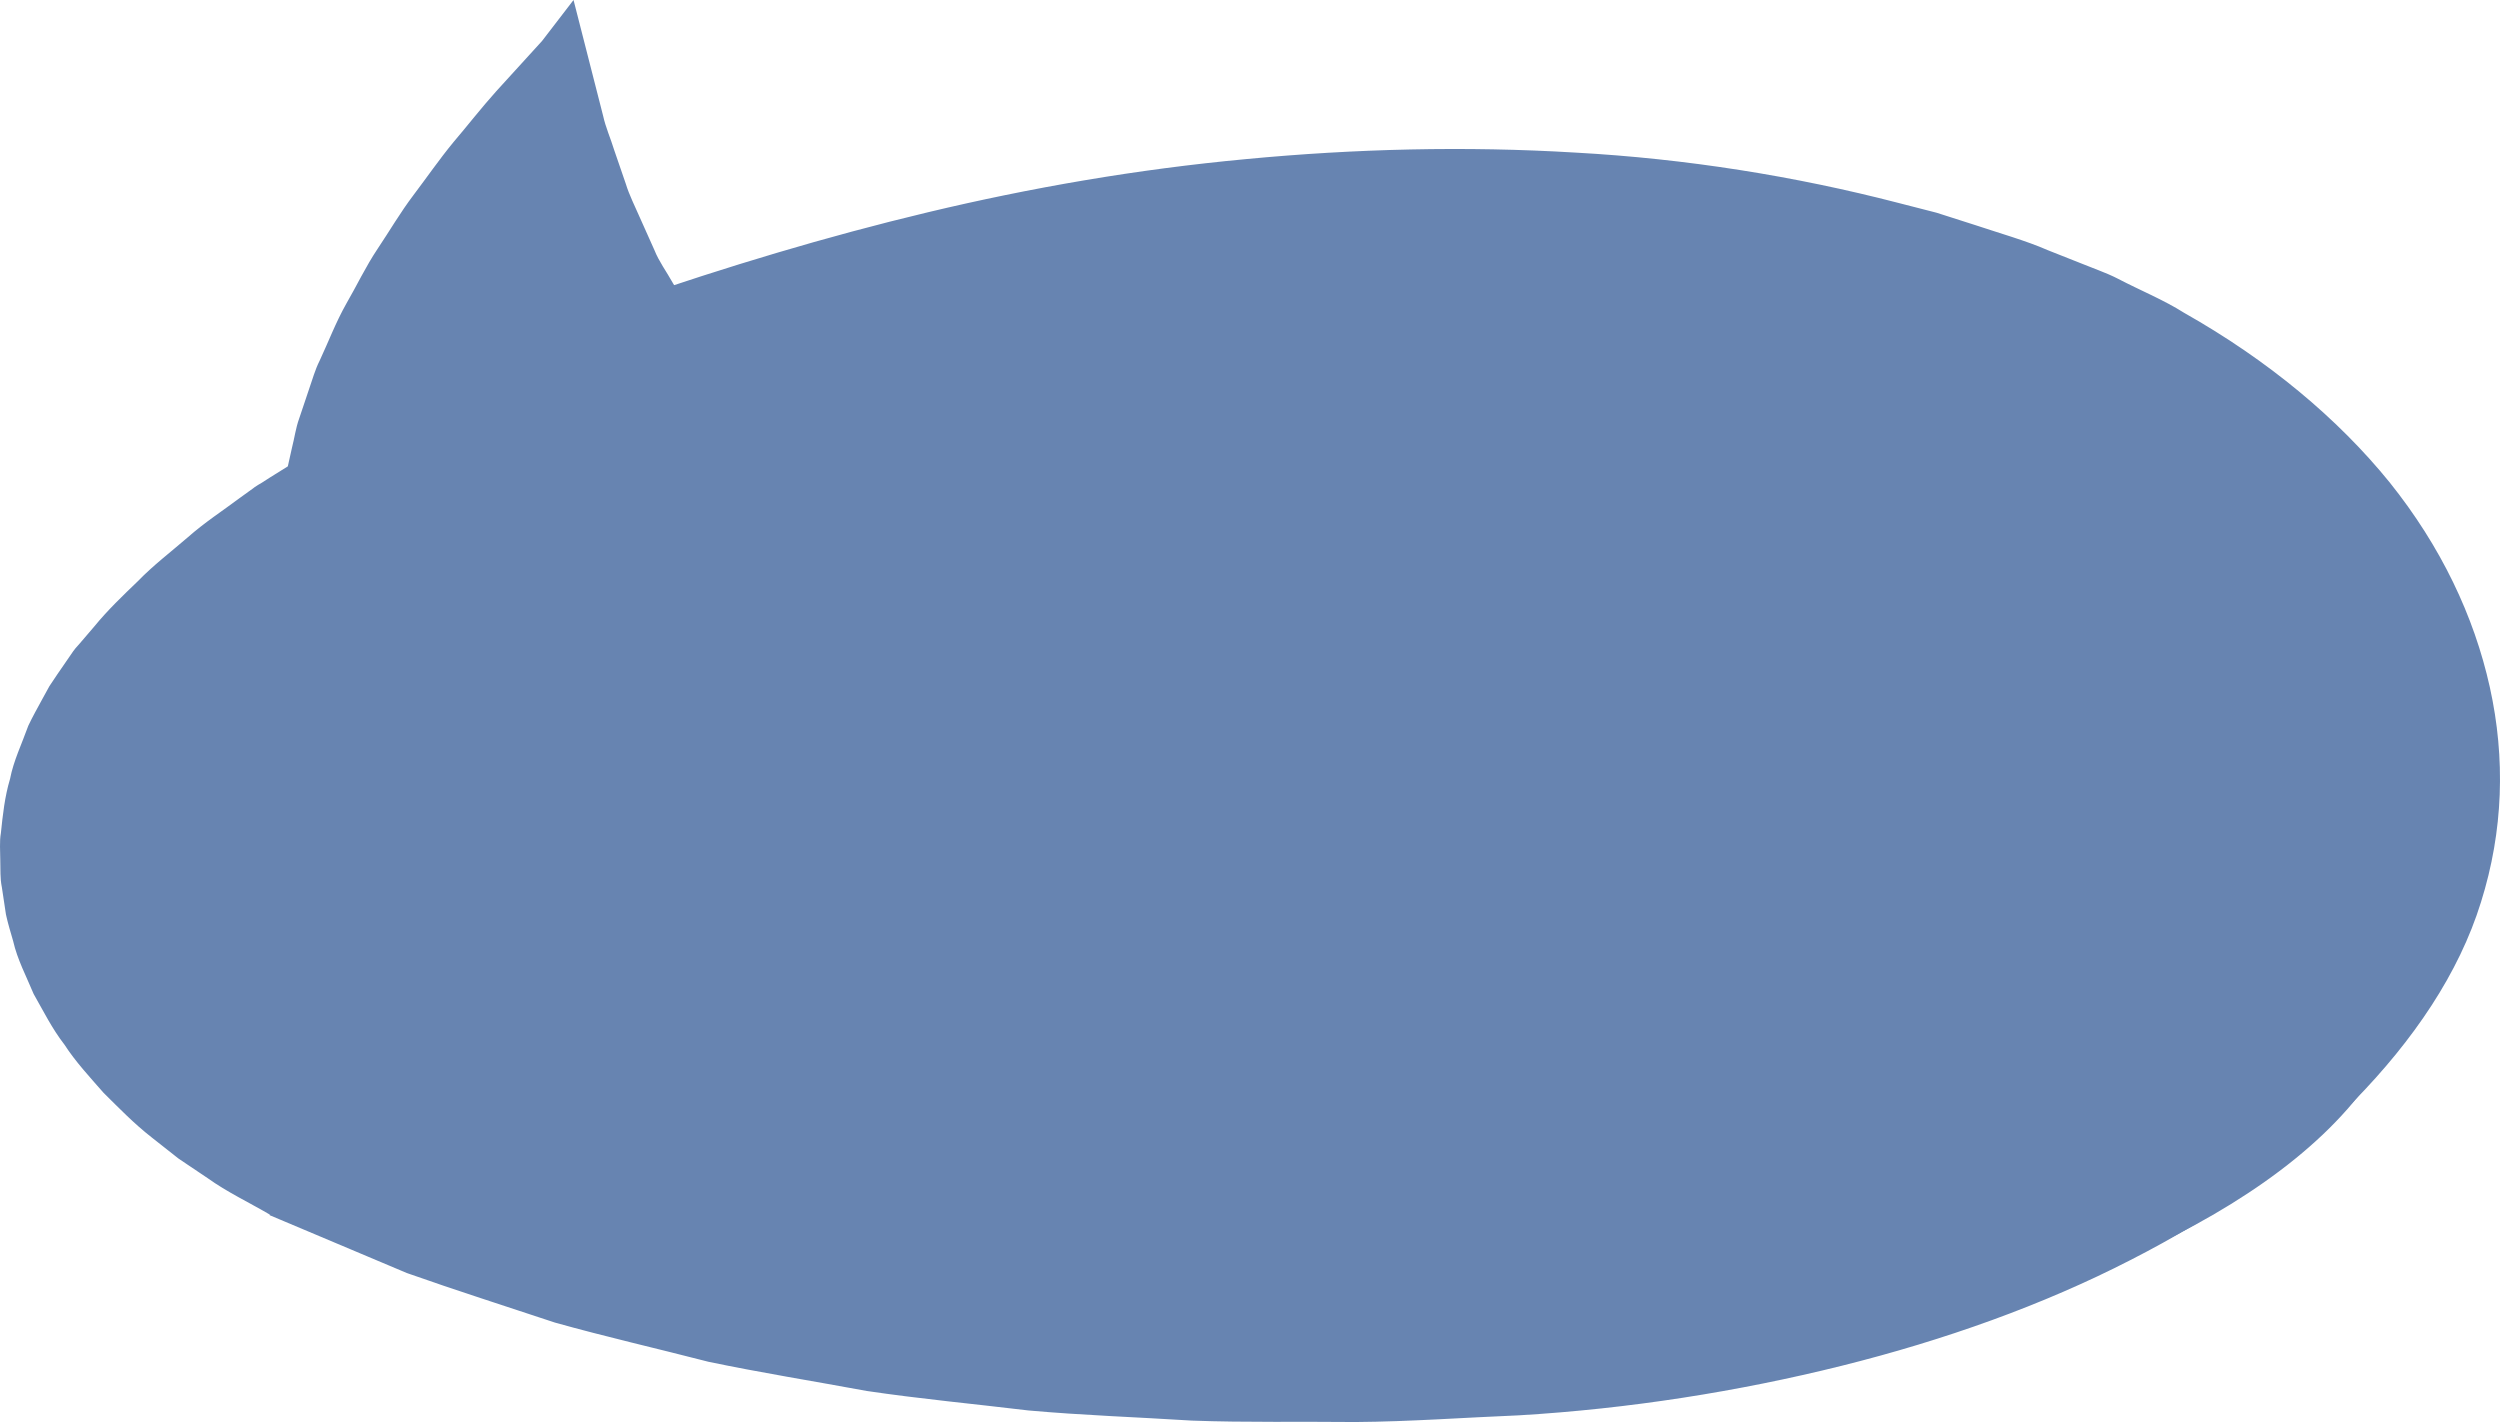
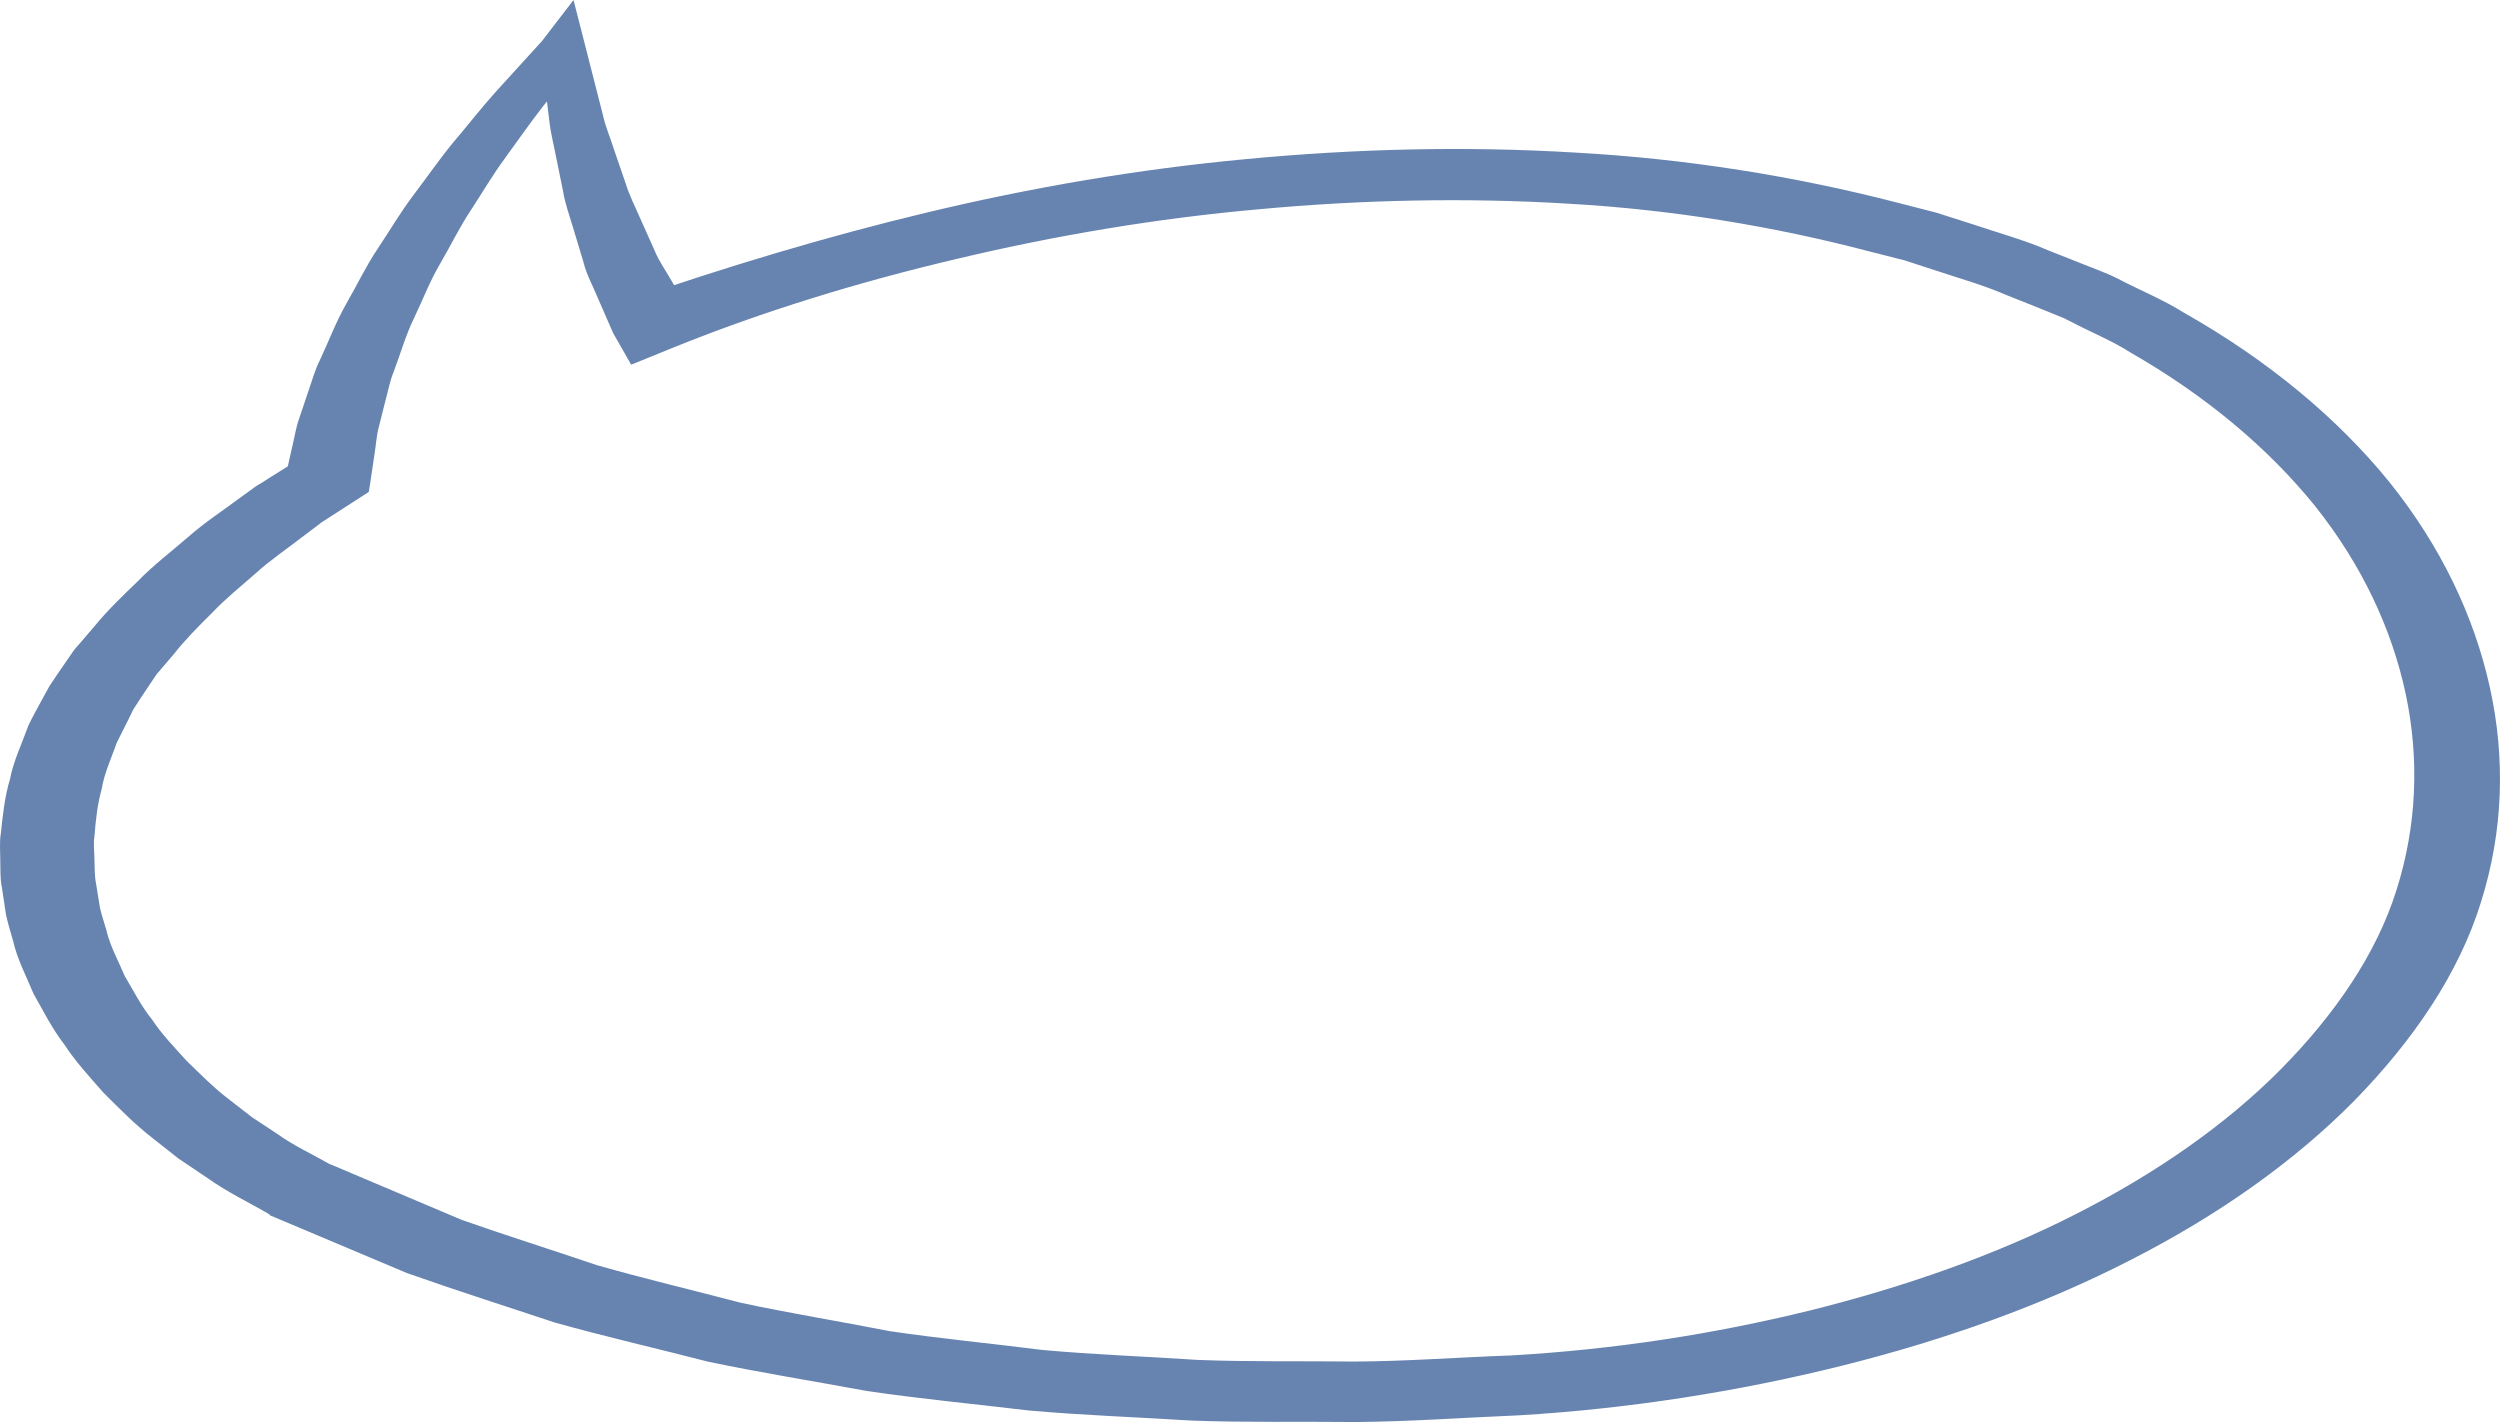
<svg xmlns="http://www.w3.org/2000/svg" width="327" height="186" viewBox="0 0 327 186" fill="none">
  <g opacity="0.9">
-     <path d="M20.544 83.615C-33.607 124.415 44.013 166.804 134.614 181.31C201.167 191.965 304.451 172.145 315.092 130.541C333.86 57.165 298.485 32.422 178.285 22.61C114.337 17.39 88.406 69.963 72.162 9.812C58.214 20.186 49.422 61.858 20.544 83.615Z" fill="#5677A8" />
    <path d="M43.213 152.288L60.392 159.561C66.284 161.632 72.216 163.49 78.066 165.481C84.205 167.233 90.591 168.746 96.853 170.392C103.28 171.772 109.871 172.834 116.34 174.108C122.931 175.09 129.688 175.727 136.362 176.577C143.077 177.187 149.916 177.426 156.673 177.877C163.47 178.143 170.309 178.01 177.148 178.09C183.987 178.063 190.785 177.532 197.624 177.293C211.137 176.523 224.114 174.506 236.68 171.427C249.163 168.321 261.028 164.154 271.492 158.818C281.957 153.509 291.103 147.138 298.271 139.918C305.399 132.724 310.878 124.708 313.474 116.373C316.11 108.064 316.481 99.304 314.668 90.784C312.856 82.263 308.942 73.927 302.886 66.283C296.747 58.664 288.549 51.763 278.62 46.082C276.271 44.569 273.429 43.427 270.874 42.074L270.38 41.835L270.133 41.702C270.133 41.702 269.762 41.543 270.298 41.755L270.174 41.702L266.837 40.348L262.388 38.57C259.38 37.269 256.455 36.473 253.53 35.49L249.122 34.057L244.425 32.863C231.983 29.598 218.759 27.421 205.287 26.651C191.815 25.828 178.178 26.12 164.706 27.368C151.235 28.562 137.928 30.819 125.115 33.871C112.261 36.897 99.819 40.72 88.242 45.392L82.557 47.701L80.209 43.587L78.19 38.968C77.572 37.428 76.707 35.915 76.336 34.349L74.935 29.704C74.482 28.164 73.905 26.625 73.658 25.058L72.711 20.413C72.422 18.873 72.01 17.334 71.845 15.768L70.733 6.477L76.377 7.273L71.022 13.909C69.291 16.139 67.726 18.396 66.078 20.652C64.43 22.908 63.07 25.218 61.587 27.5C60.063 29.783 58.95 32.146 57.591 34.455C56.231 36.765 55.325 39.154 54.213 41.49C53.059 43.826 52.4 46.241 51.493 48.63C50.999 49.825 50.793 51.019 50.464 52.214L49.557 55.824C49.228 57.018 49.186 58.239 48.98 59.434L48.445 63.044L48.239 64.345L41.688 68.565C41.688 68.565 41.441 68.725 41.894 68.433L41.853 68.486L41.647 68.645L39.958 69.919C37.774 71.618 35.261 73.317 33.449 74.989C31.512 76.688 29.494 78.307 27.763 80.139C25.951 81.918 24.179 83.723 22.696 85.607L20.471 88.209L18.411 91.288L17.422 92.827L16.722 94.261L15.28 97.128C14.58 99.145 13.632 101.136 13.303 103.206C12.726 105.25 12.52 107.321 12.355 109.365C12.19 110.4 12.355 111.435 12.355 112.471C12.396 113.506 12.355 114.541 12.561 115.55L13.055 118.629C13.261 119.638 13.632 120.646 13.921 121.682C14.374 123.726 15.486 125.663 16.31 127.654C17.464 129.566 18.411 131.53 19.894 133.361C21.13 135.246 22.819 136.998 24.426 138.777C26.198 140.476 27.887 142.227 29.947 143.794L32.995 146.156L36.333 148.359C38.392 149.846 40.947 151.014 43.254 152.341L43.213 152.288ZM35.344 158.898C32.625 157.305 29.658 155.898 27.186 154.12L23.355 151.545L19.853 148.784C17.505 146.952 15.569 144.935 13.55 142.944C11.737 140.874 9.842 138.83 8.441 136.653C6.793 134.529 5.681 132.247 4.404 130.017C3.456 127.734 2.261 125.478 1.726 123.115C1.396 121.947 1.026 120.779 0.778 119.611L0.243 116.054C-0.004 114.886 0.078 113.692 0.037 112.497C0.037 111.303 -0.087 110.108 0.119 108.94C0.366 106.578 0.614 104.215 1.314 101.879C1.767 99.517 2.879 97.234 3.703 94.924C4.239 93.783 4.898 92.615 5.516 91.474L6.464 89.748L7.494 88.209L9.595 85.156L9.883 84.784L10.378 84.227L12.355 81.918C14.044 79.847 16.063 77.909 18.082 75.972C19.977 74.007 22.366 72.175 24.55 70.291C26.774 68.326 29.123 66.814 31.389 65.115L33.119 63.867L33.325 63.708L33.778 63.416L34.273 63.124L35.22 62.513L39.052 60.124L37.321 62.46L38.186 58.584C38.516 57.31 38.681 55.983 39.134 54.736L40.411 50.94C40.864 49.666 41.194 48.391 41.812 47.17C42.965 44.702 43.913 42.18 45.273 39.764C46.673 37.349 47.827 34.88 49.392 32.544C50.958 30.208 52.359 27.793 54.089 25.51C55.819 23.227 57.426 20.891 59.28 18.634C61.175 16.405 62.947 14.122 64.924 11.919L70.898 5.362L75.018 0L78.89 15.157C79.22 16.67 79.879 18.13 80.332 19.617L81.857 24.05C82.31 25.536 83.051 26.97 83.669 28.403L85.606 32.73C86.183 34.19 87.171 35.517 87.954 36.924L90.385 41.065L82.351 39.26C94.999 34.907 107.935 30.978 121.366 27.766C134.796 24.554 148.721 22.138 162.976 20.811C177.19 19.457 191.691 19.086 206.111 19.962C220.53 20.758 234.785 23.041 248.215 26.518L253.283 27.819L258.268 29.412C261.522 30.5 265.024 31.482 267.867 32.73L272.358 34.508L274.582 35.384L275.695 35.836L276.23 36.075L276.519 36.207L277.054 36.473C279.897 37.959 283.028 39.233 285.665 40.906C296.706 47.144 305.811 54.762 312.567 63.097C319.282 71.485 323.608 80.59 325.668 89.881C327.728 99.198 327.44 108.675 324.515 117.992C321.631 127.309 315.698 136.043 307.912 144.006C300.043 151.969 290.073 159.004 278.661 164.817C267.249 170.684 254.395 175.276 240.882 178.647C227.369 182.018 212.991 184.275 198.695 185.124C191.568 185.416 184.482 185.947 177.313 186C170.186 185.92 163.017 186.08 155.89 185.814C148.763 185.363 141.594 185.124 134.508 184.487C127.463 183.637 120.336 182.974 113.373 181.939C106.493 180.664 99.49 179.55 92.651 178.116C85.976 176.391 79.22 174.851 72.587 172.993C66.119 170.843 59.527 168.746 53.224 166.516L35.344 158.977L35.22 158.898H35.344Z" fill="#5677A8" />
  </g>
</svg>